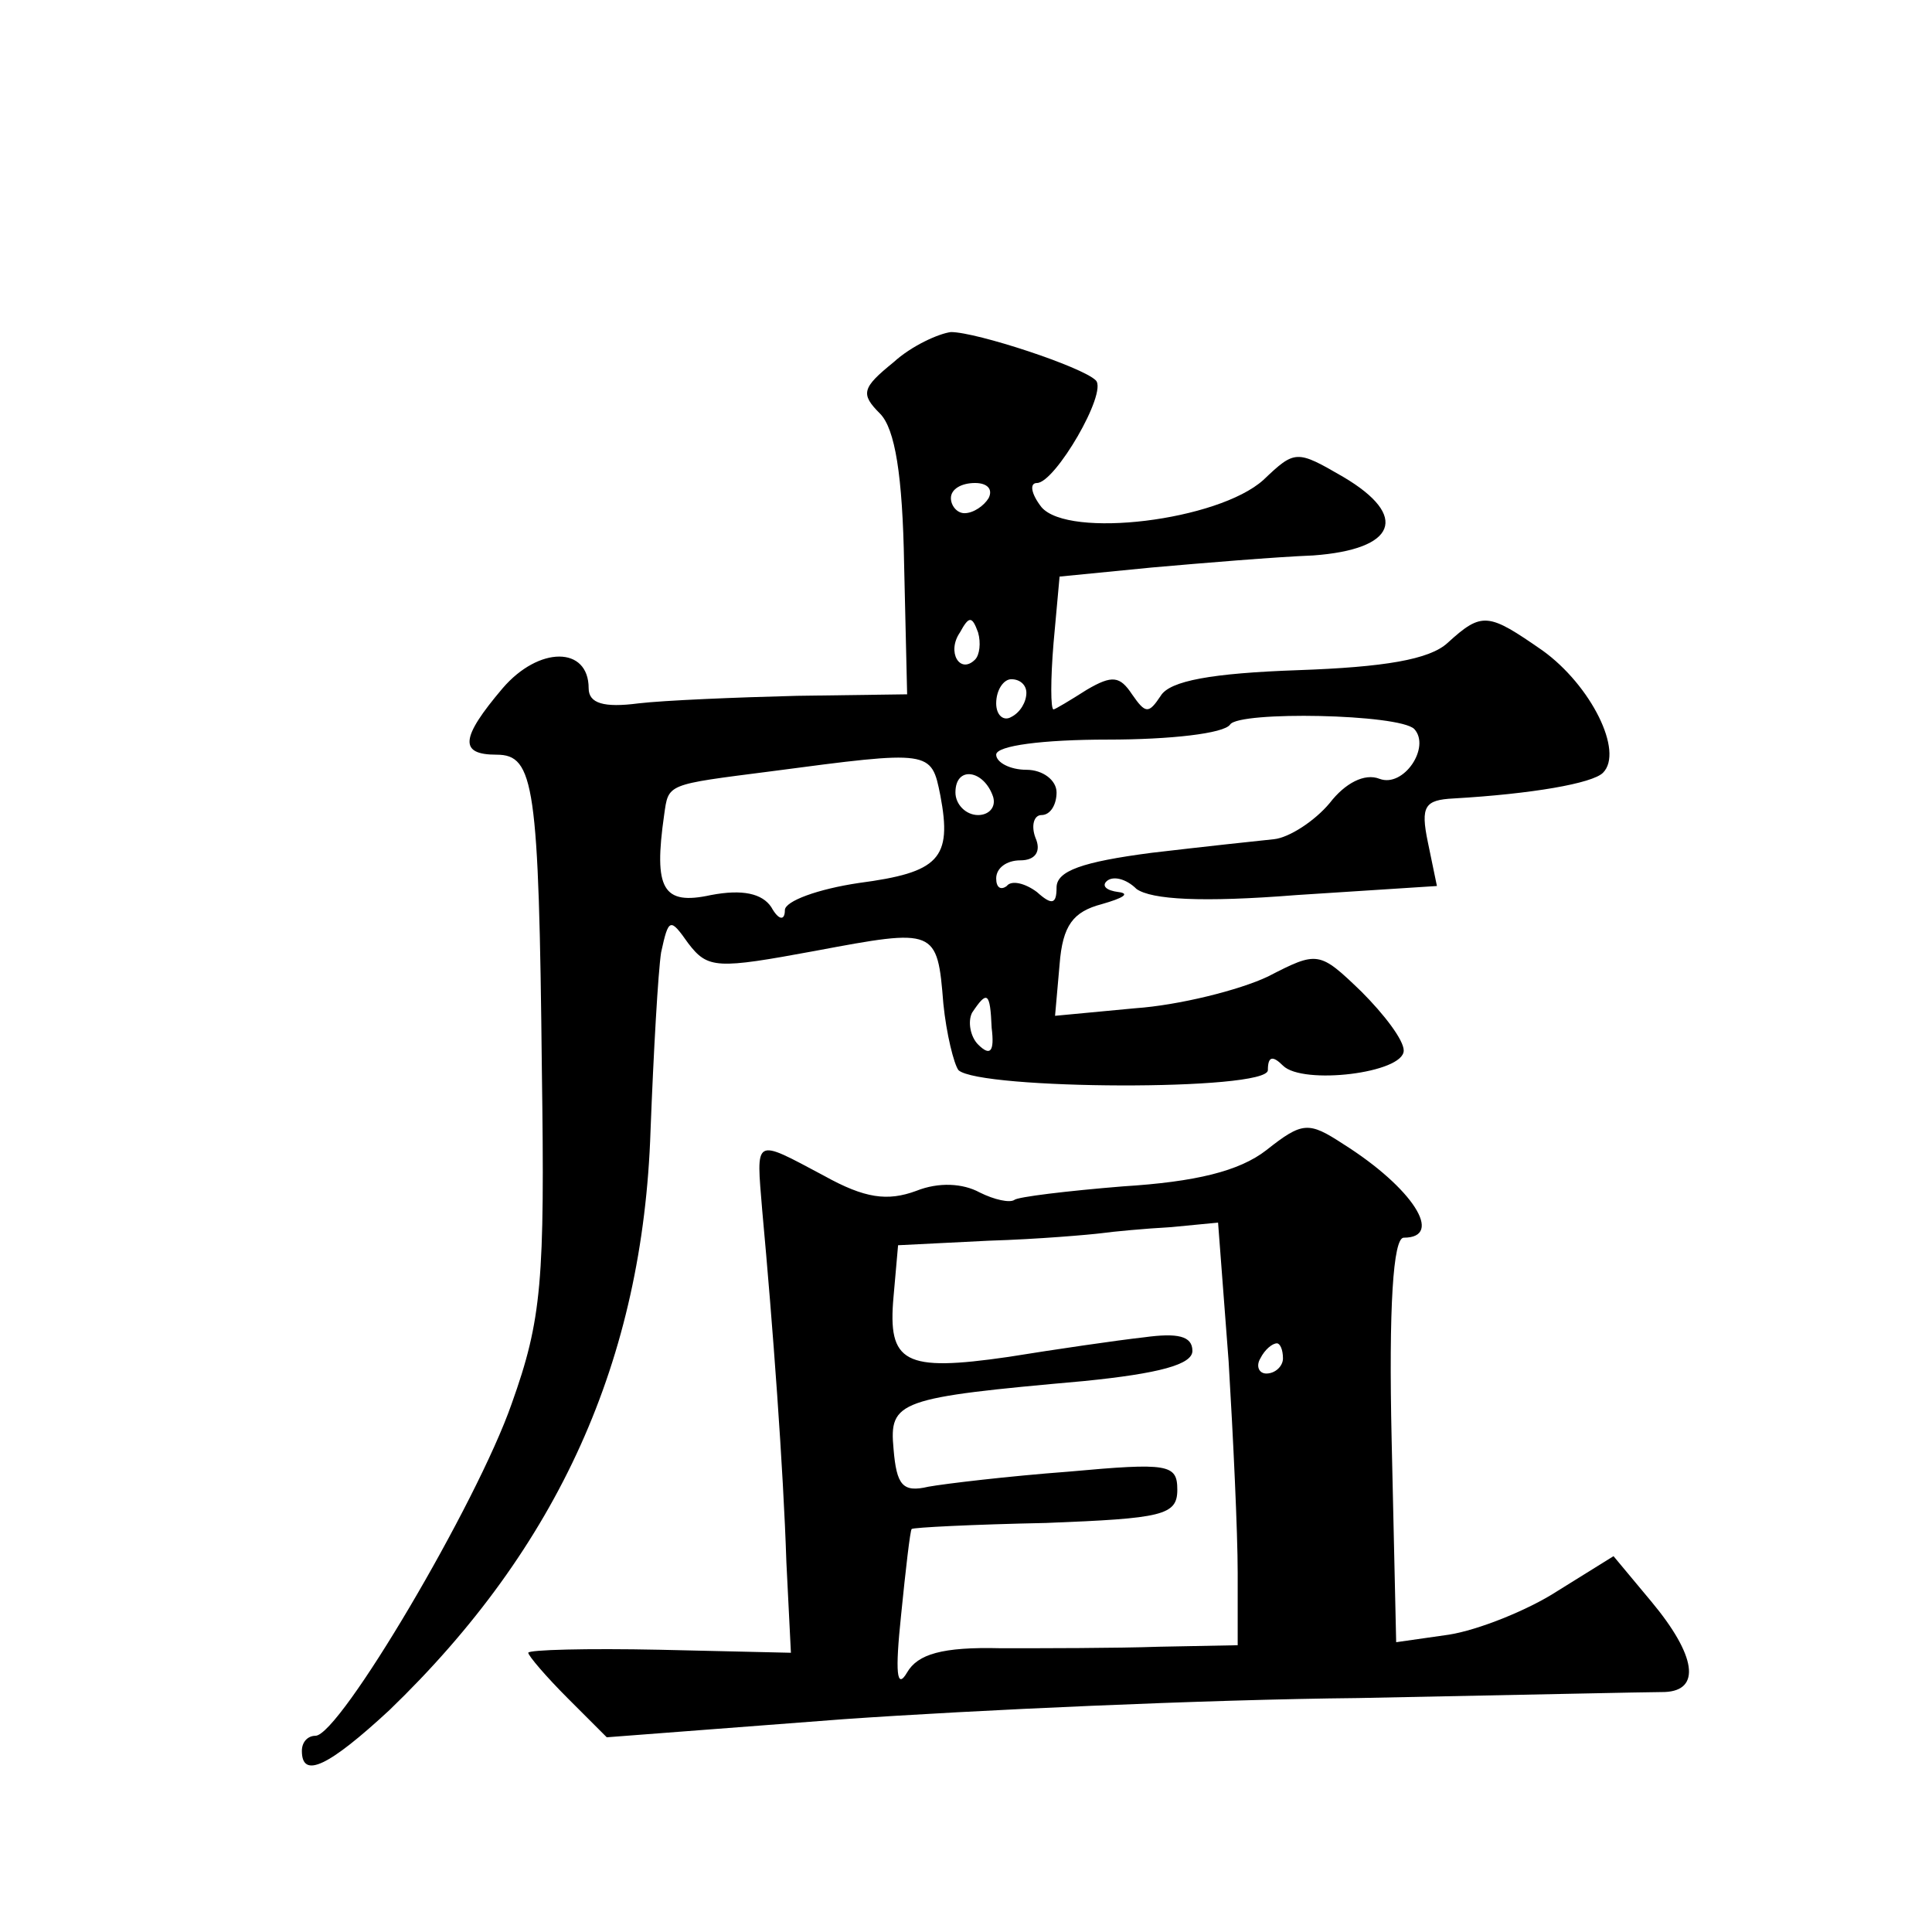
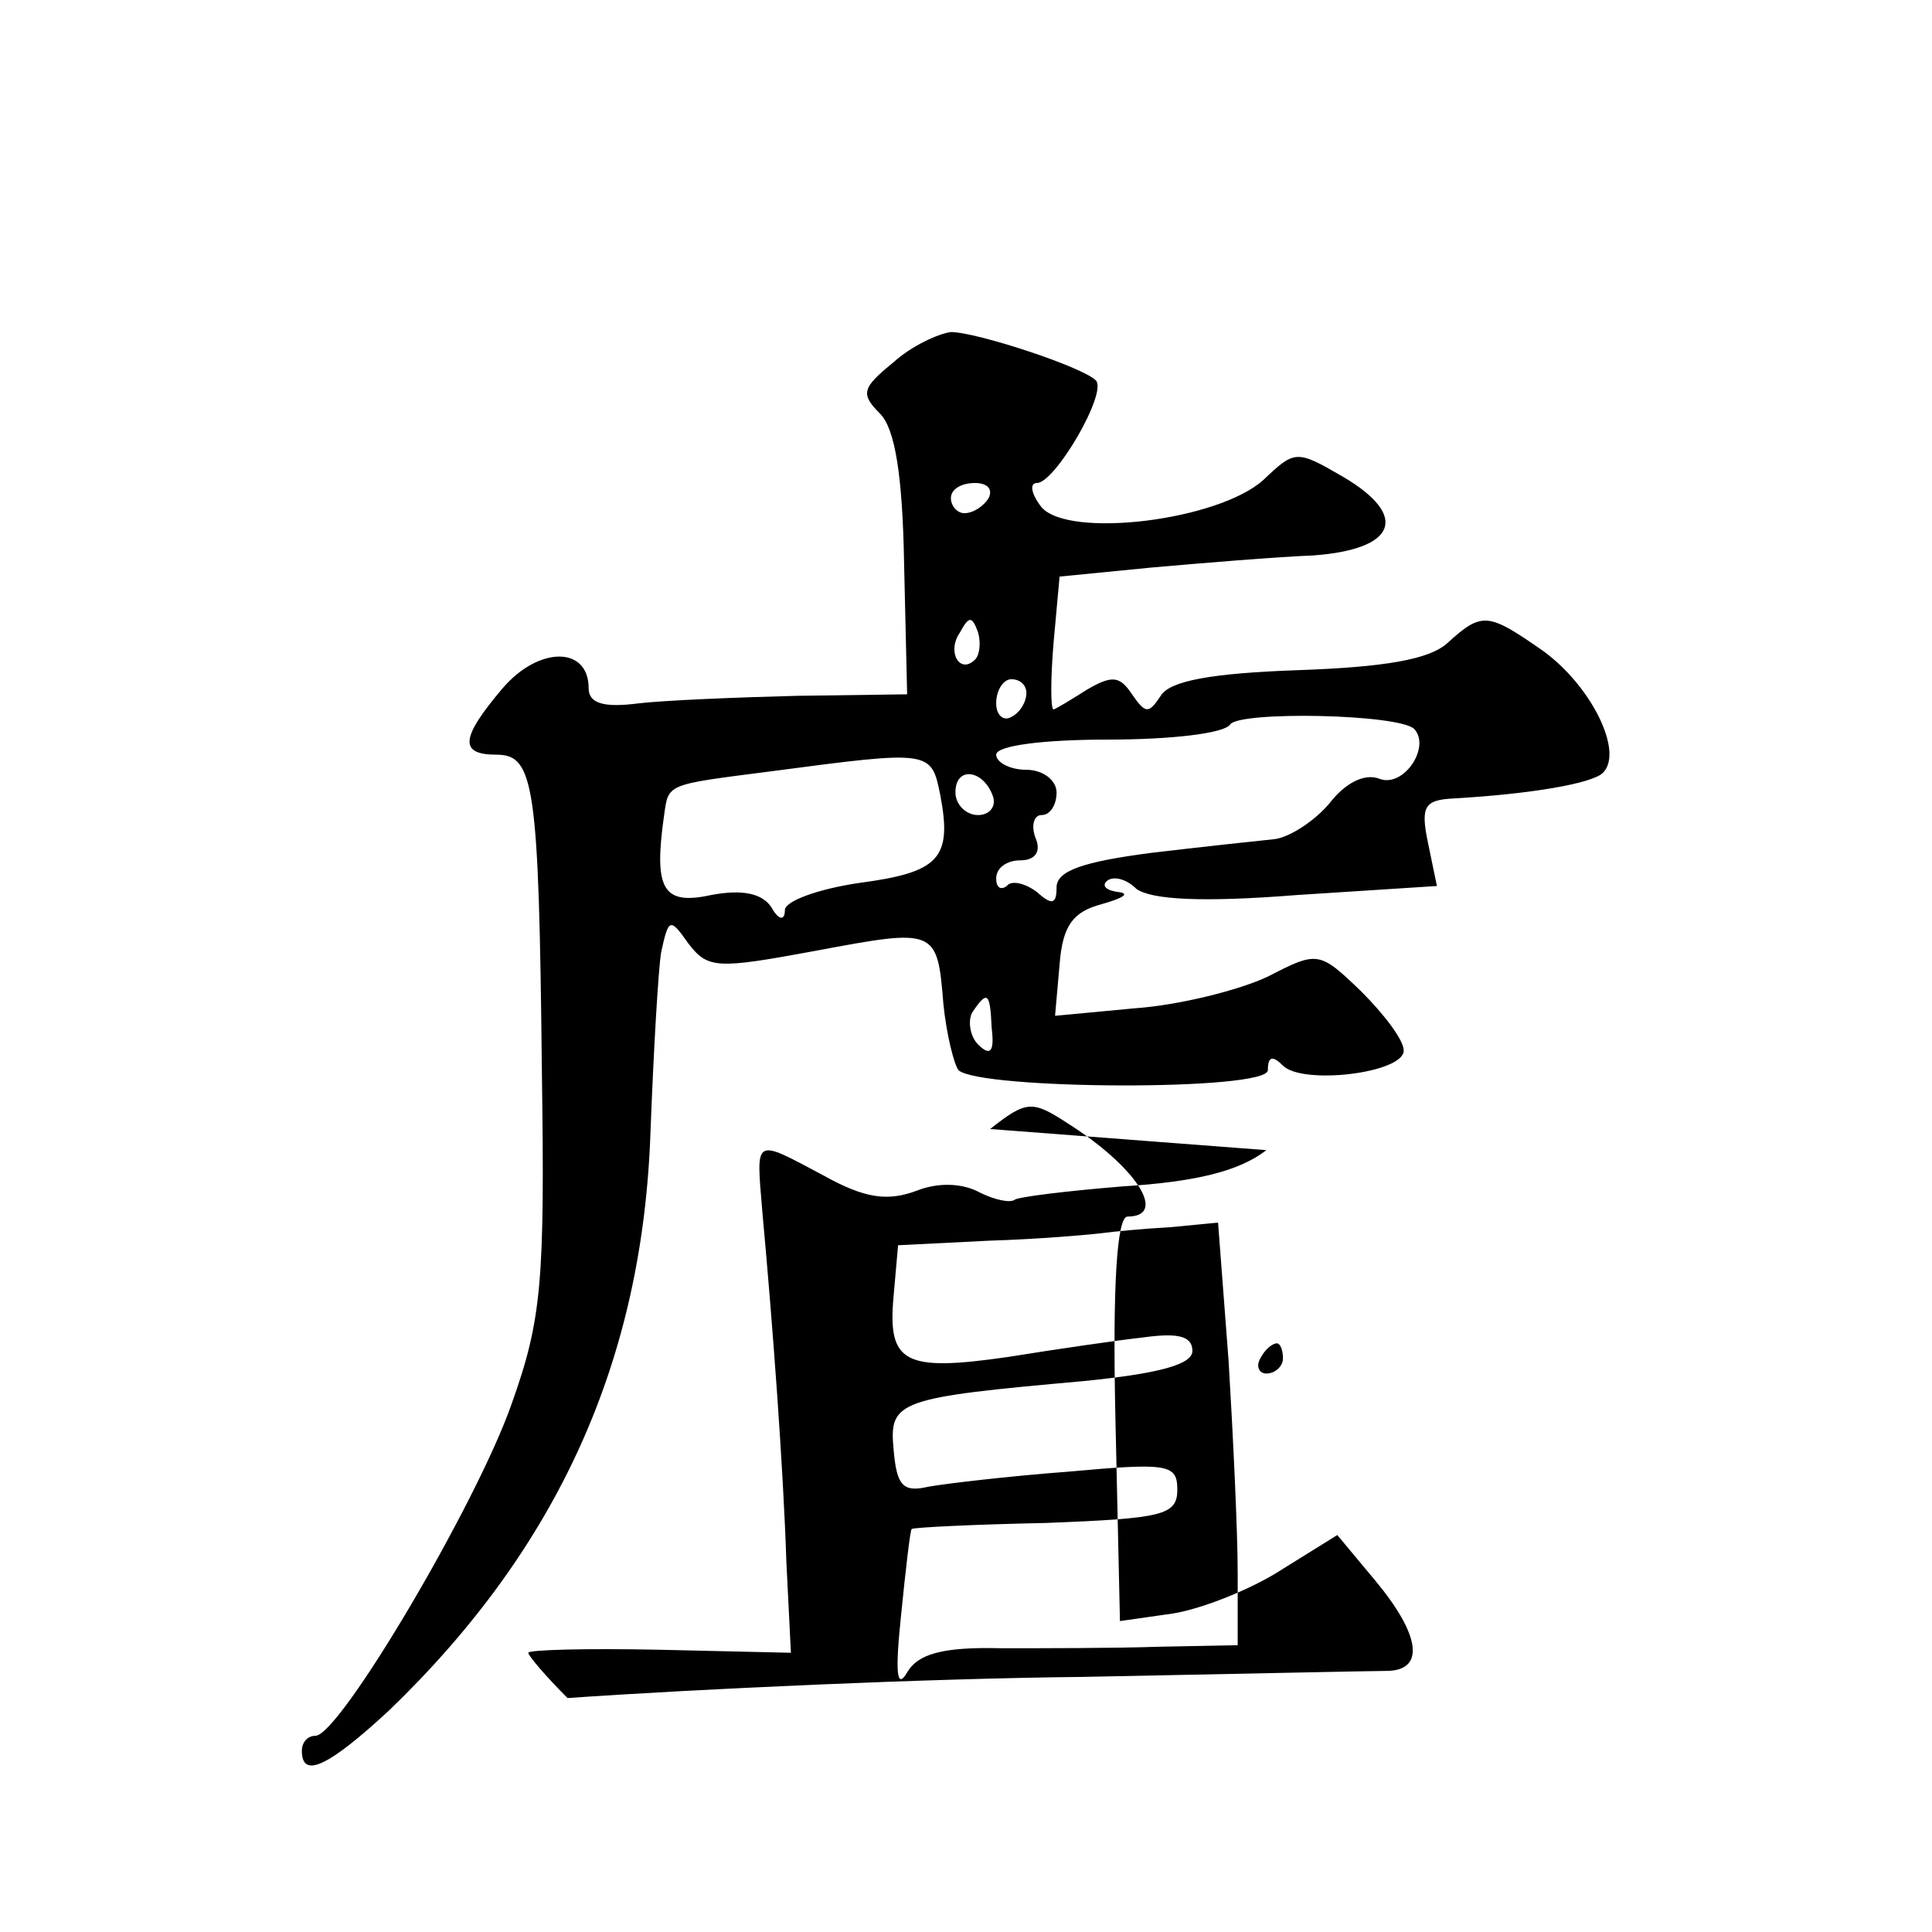
<svg xmlns="http://www.w3.org/2000/svg" version="1.0" width="128pt" height="128pt" viewBox="0 0 128 128" preserveAspectRatio="xMidYMid meet">
  <g transform="translate(0,128) scale(0.1,-0.1)" fill="#0" stroke="none">
-     <path d="M592 1040 c-21 -17 -22 -21 -9 -34 10 -10 15 -41 16 -100 l2 -86 -73 -1 c-40 -1 -88 -3 -105 -5 -23 -3 -33 0 -33 10 0 28 -33 28 -57 0 -28 -33 -29 -44 -4 -44 25 0 28 -20 30 -209 2 -140 0 -165 -20 -221 -23 -66 -114 -220 -130 -220 -5 0 -9 -4 -9 -10 0 -19 18 -10 58 27 112 108 168 232 173 384 2 52 5 105 7 118 5 23 6 23 18 6 13 -17 19 -17 84 -5 80 15 81 15 85 -35 2 -20 7 -40 10 -44 14 -13 205 -14 205 0 0 9 3 10 10 3 13 -13 80 -5 80 10 0 7 -13 24 -28 39 -28 27 -29 27 -62 10 -19 -9 -59 -19 -88 -21 l-53 -5 3 34 c2 26 9 35 28 40 14 4 19 7 11 8 -8 1 -11 4 -8 7 4 4 13 2 20 -5 10 -7 43 -9 106 -4 l93 6 -6 29 c-5 24 -2 28 17 29 52 3 92 10 99 17 14 14 -8 58 -40 81 -36 25 -40 26 -63 5 -12 -11 -42 -16 -99 -18 -57 -2 -85 -7 -91 -17 -8 -12 -10 -12 -19 1 -8 12 -13 13 -30 3 -11 -7 -21 -13 -22 -13 -2 0 -2 20 0 44 l4 44 61 6 c34 3 82 7 107 8 55 4 64 26 20 52 -31 18 -32 18 -53 -2 -30 -27 -129 -39 -147 -18 -7 9 -8 16 -3 16 12 0 47 60 39 68 -9 9 -79 32 -96 32 -8 -1 -26 -9 -38 -20z m63 -90 c-3 -5 -10 -10 -16 -10 -5 0 -9 5 -9 10 0 6 7 10 16 10 8 0 12 -4 9 -10z m-9 -107 c-10 -10 -19 5 -10 18 6 11 8 11 12 0 2 -7 1 -15 -2 -18z m34 -22 c0 -6 -4 -13 -10 -16 -5 -3 -10 1 -10 9 0 9 5 16 10 16 6 0 10 -4 10 -9z m257 -24 c11 -12 -7 -39 -23 -33 -10 4 -23 -3 -33 -16 -10 -12 -27 -23 -37 -24 -10 -1 -47 -5 -81 -9 -46 -6 -63 -12 -63 -23 0 -11 -3 -12 -13 -3 -8 6 -17 8 -20 4 -4 -3 -7 -1 -7 5 0 7 7 12 16 12 10 0 14 6 10 15 -3 8 -1 15 4 15 6 0 10 7 10 15 0 8 -9 15 -20 15 -11 0 -20 5 -20 10 0 6 31 10 74 10 41 0 77 4 81 10 6 9 112 7 122 -3z m-314 -44 c8 -42 -1 -51 -54 -58 -27 -4 -49 -12 -49 -18 0 -7 -4 -7 -9 2 -6 9 -19 12 -40 8 -32 -7 -38 4 -31 53 3 21 1 20 71 29 106 14 106 14 112 -16z m35 -1 c2 -7 -3 -12 -10 -12 -8 0 -15 7 -15 15 0 18 19 15 25 -3z m-1 -153 c2 -16 -1 -19 -9 -11 -5 5 -7 15 -4 21 10 15 12 14 13 -10z M839 518 c-18 -14 -47 -21 -95 -24 -37 -3 -70 -7 -72 -9 -3 -2 -13 0 -23 5 -11 6 -27 7 -42 1 -19 -7 -34 -5 -61 10 -47 25 -45 26 -41 -23 7 -76 14 -171 16 -233 l3 -60 -87 2 c-48 1 -87 0 -87 -2 0 -2 12 -16 26 -30 l26 -26 157 12 c86 6 239 13 341 14 102 2 193 4 203 4 24 1 21 24 -9 60 l-25 30 -37 -23 c-20 -13 -53 -26 -72 -29 l-35 -5 -3 134 c-2 88 1 134 8 134 27 0 6 33 -40 62 -23 15 -27 15 -51 -4z m-25 -140 c3 -50 6 -113 6 -140 l0 -48 -52 -1 c-29 -1 -77 -1 -105 -1 -39 1 -55 -4 -62 -16 -7 -12 -8 0 -4 38 3 30 6 56 7 57 1 1 40 3 89 4 77 3 87 5 87 22 0 17 -6 18 -72 12 -40 -3 -82 -8 -93 -10 -17 -4 -21 1 -23 25 -3 32 3 34 126 45 50 5 72 11 72 20 0 10 -10 12 -32 9 -18 -2 -59 -8 -90 -13 -69 -10 -80 -4 -76 40 l3 34 60 3 c33 1 67 4 75 5 7 1 28 3 46 4 l31 3 7 -92z m36 2 c0 -5 -5 -10 -11 -10 -5 0 -7 5 -4 10 3 6 8 10 11 10 2 0 4 -4 4 -10z" />
+     <path d="M592 1040 c-21 -17 -22 -21 -9 -34 10 -10 15 -41 16 -100 l2 -86 -73 -1 c-40 -1 -88 -3 -105 -5 -23 -3 -33 0 -33 10 0 28 -33 28 -57 0 -28 -33 -29 -44 -4 -44 25 0 28 -20 30 -209 2 -140 0 -165 -20 -221 -23 -66 -114 -220 -130 -220 -5 0 -9 -4 -9 -10 0 -19 18 -10 58 27 112 108 168 232 173 384 2 52 5 105 7 118 5 23 6 23 18 6 13 -17 19 -17 84 -5 80 15 81 15 85 -35 2 -20 7 -40 10 -44 14 -13 205 -14 205 0 0 9 3 10 10 3 13 -13 80 -5 80 10 0 7 -13 24 -28 39 -28 27 -29 27 -62 10 -19 -9 -59 -19 -88 -21 l-53 -5 3 34 c2 26 9 35 28 40 14 4 19 7 11 8 -8 1 -11 4 -8 7 4 4 13 2 20 -5 10 -7 43 -9 106 -4 l93 6 -6 29 c-5 24 -2 28 17 29 52 3 92 10 99 17 14 14 -8 58 -40 81 -36 25 -40 26 -63 5 -12 -11 -42 -16 -99 -18 -57 -2 -85 -7 -91 -17 -8 -12 -10 -12 -19 1 -8 12 -13 13 -30 3 -11 -7 -21 -13 -22 -13 -2 0 -2 20 0 44 l4 44 61 6 c34 3 82 7 107 8 55 4 64 26 20 52 -31 18 -32 18 -53 -2 -30 -27 -129 -39 -147 -18 -7 9 -8 16 -3 16 12 0 47 60 39 68 -9 9 -79 32 -96 32 -8 -1 -26 -9 -38 -20z m63 -90 c-3 -5 -10 -10 -16 -10 -5 0 -9 5 -9 10 0 6 7 10 16 10 8 0 12 -4 9 -10z m-9 -107 c-10 -10 -19 5 -10 18 6 11 8 11 12 0 2 -7 1 -15 -2 -18z m34 -22 c0 -6 -4 -13 -10 -16 -5 -3 -10 1 -10 9 0 9 5 16 10 16 6 0 10 -4 10 -9z m257 -24 c11 -12 -7 -39 -23 -33 -10 4 -23 -3 -33 -16 -10 -12 -27 -23 -37 -24 -10 -1 -47 -5 -81 -9 -46 -6 -63 -12 -63 -23 0 -11 -3 -12 -13 -3 -8 6 -17 8 -20 4 -4 -3 -7 -1 -7 5 0 7 7 12 16 12 10 0 14 6 10 15 -3 8 -1 15 4 15 6 0 10 7 10 15 0 8 -9 15 -20 15 -11 0 -20 5 -20 10 0 6 31 10 74 10 41 0 77 4 81 10 6 9 112 7 122 -3z m-314 -44 c8 -42 -1 -51 -54 -58 -27 -4 -49 -12 -49 -18 0 -7 -4 -7 -9 2 -6 9 -19 12 -40 8 -32 -7 -38 4 -31 53 3 21 1 20 71 29 106 14 106 14 112 -16z m35 -1 c2 -7 -3 -12 -10 -12 -8 0 -15 7 -15 15 0 18 19 15 25 -3z m-1 -153 c2 -16 -1 -19 -9 -11 -5 5 -7 15 -4 21 10 15 12 14 13 -10z M839 518 c-18 -14 -47 -21 -95 -24 -37 -3 -70 -7 -72 -9 -3 -2 -13 0 -23 5 -11 6 -27 7 -42 1 -19 -7 -34 -5 -61 10 -47 25 -45 26 -41 -23 7 -76 14 -171 16 -233 l3 -60 -87 2 c-48 1 -87 0 -87 -2 0 -2 12 -16 26 -30 c86 6 239 13 341 14 102 2 193 4 203 4 24 1 21 24 -9 60 l-25 30 -37 -23 c-20 -13 -53 -26 -72 -29 l-35 -5 -3 134 c-2 88 1 134 8 134 27 0 6 33 -40 62 -23 15 -27 15 -51 -4z m-25 -140 c3 -50 6 -113 6 -140 l0 -48 -52 -1 c-29 -1 -77 -1 -105 -1 -39 1 -55 -4 -62 -16 -7 -12 -8 0 -4 38 3 30 6 56 7 57 1 1 40 3 89 4 77 3 87 5 87 22 0 17 -6 18 -72 12 -40 -3 -82 -8 -93 -10 -17 -4 -21 1 -23 25 -3 32 3 34 126 45 50 5 72 11 72 20 0 10 -10 12 -32 9 -18 -2 -59 -8 -90 -13 -69 -10 -80 -4 -76 40 l3 34 60 3 c33 1 67 4 75 5 7 1 28 3 46 4 l31 3 7 -92z m36 2 c0 -5 -5 -10 -11 -10 -5 0 -7 5 -4 10 3 6 8 10 11 10 2 0 4 -4 4 -10z" />
  </g>
</svg>